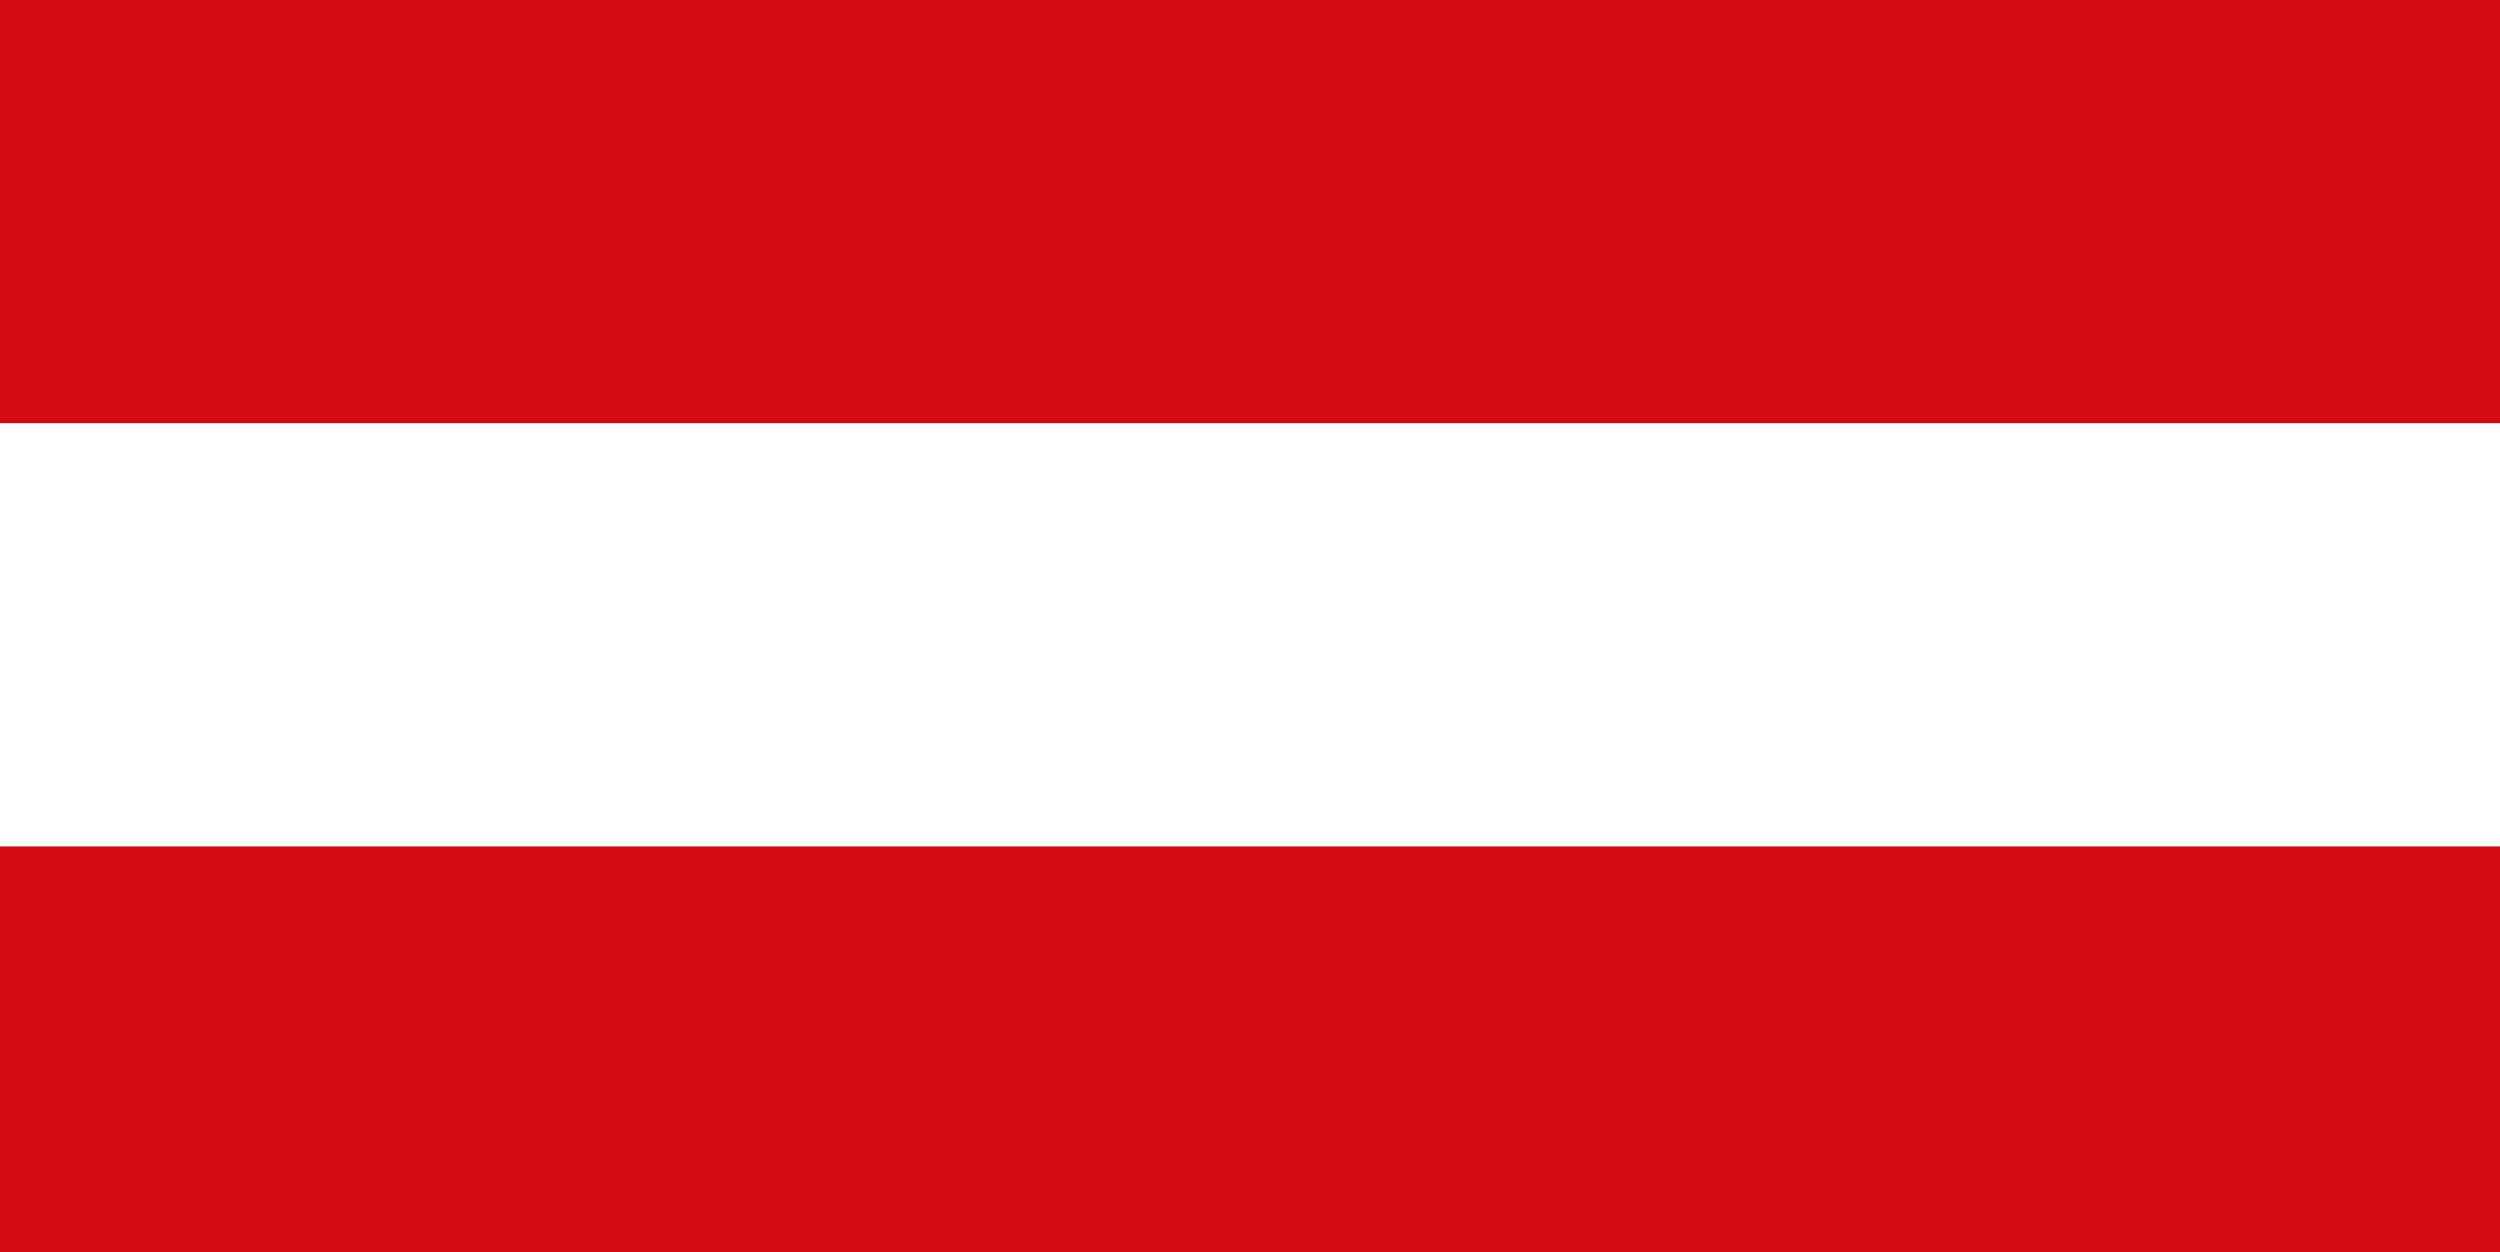
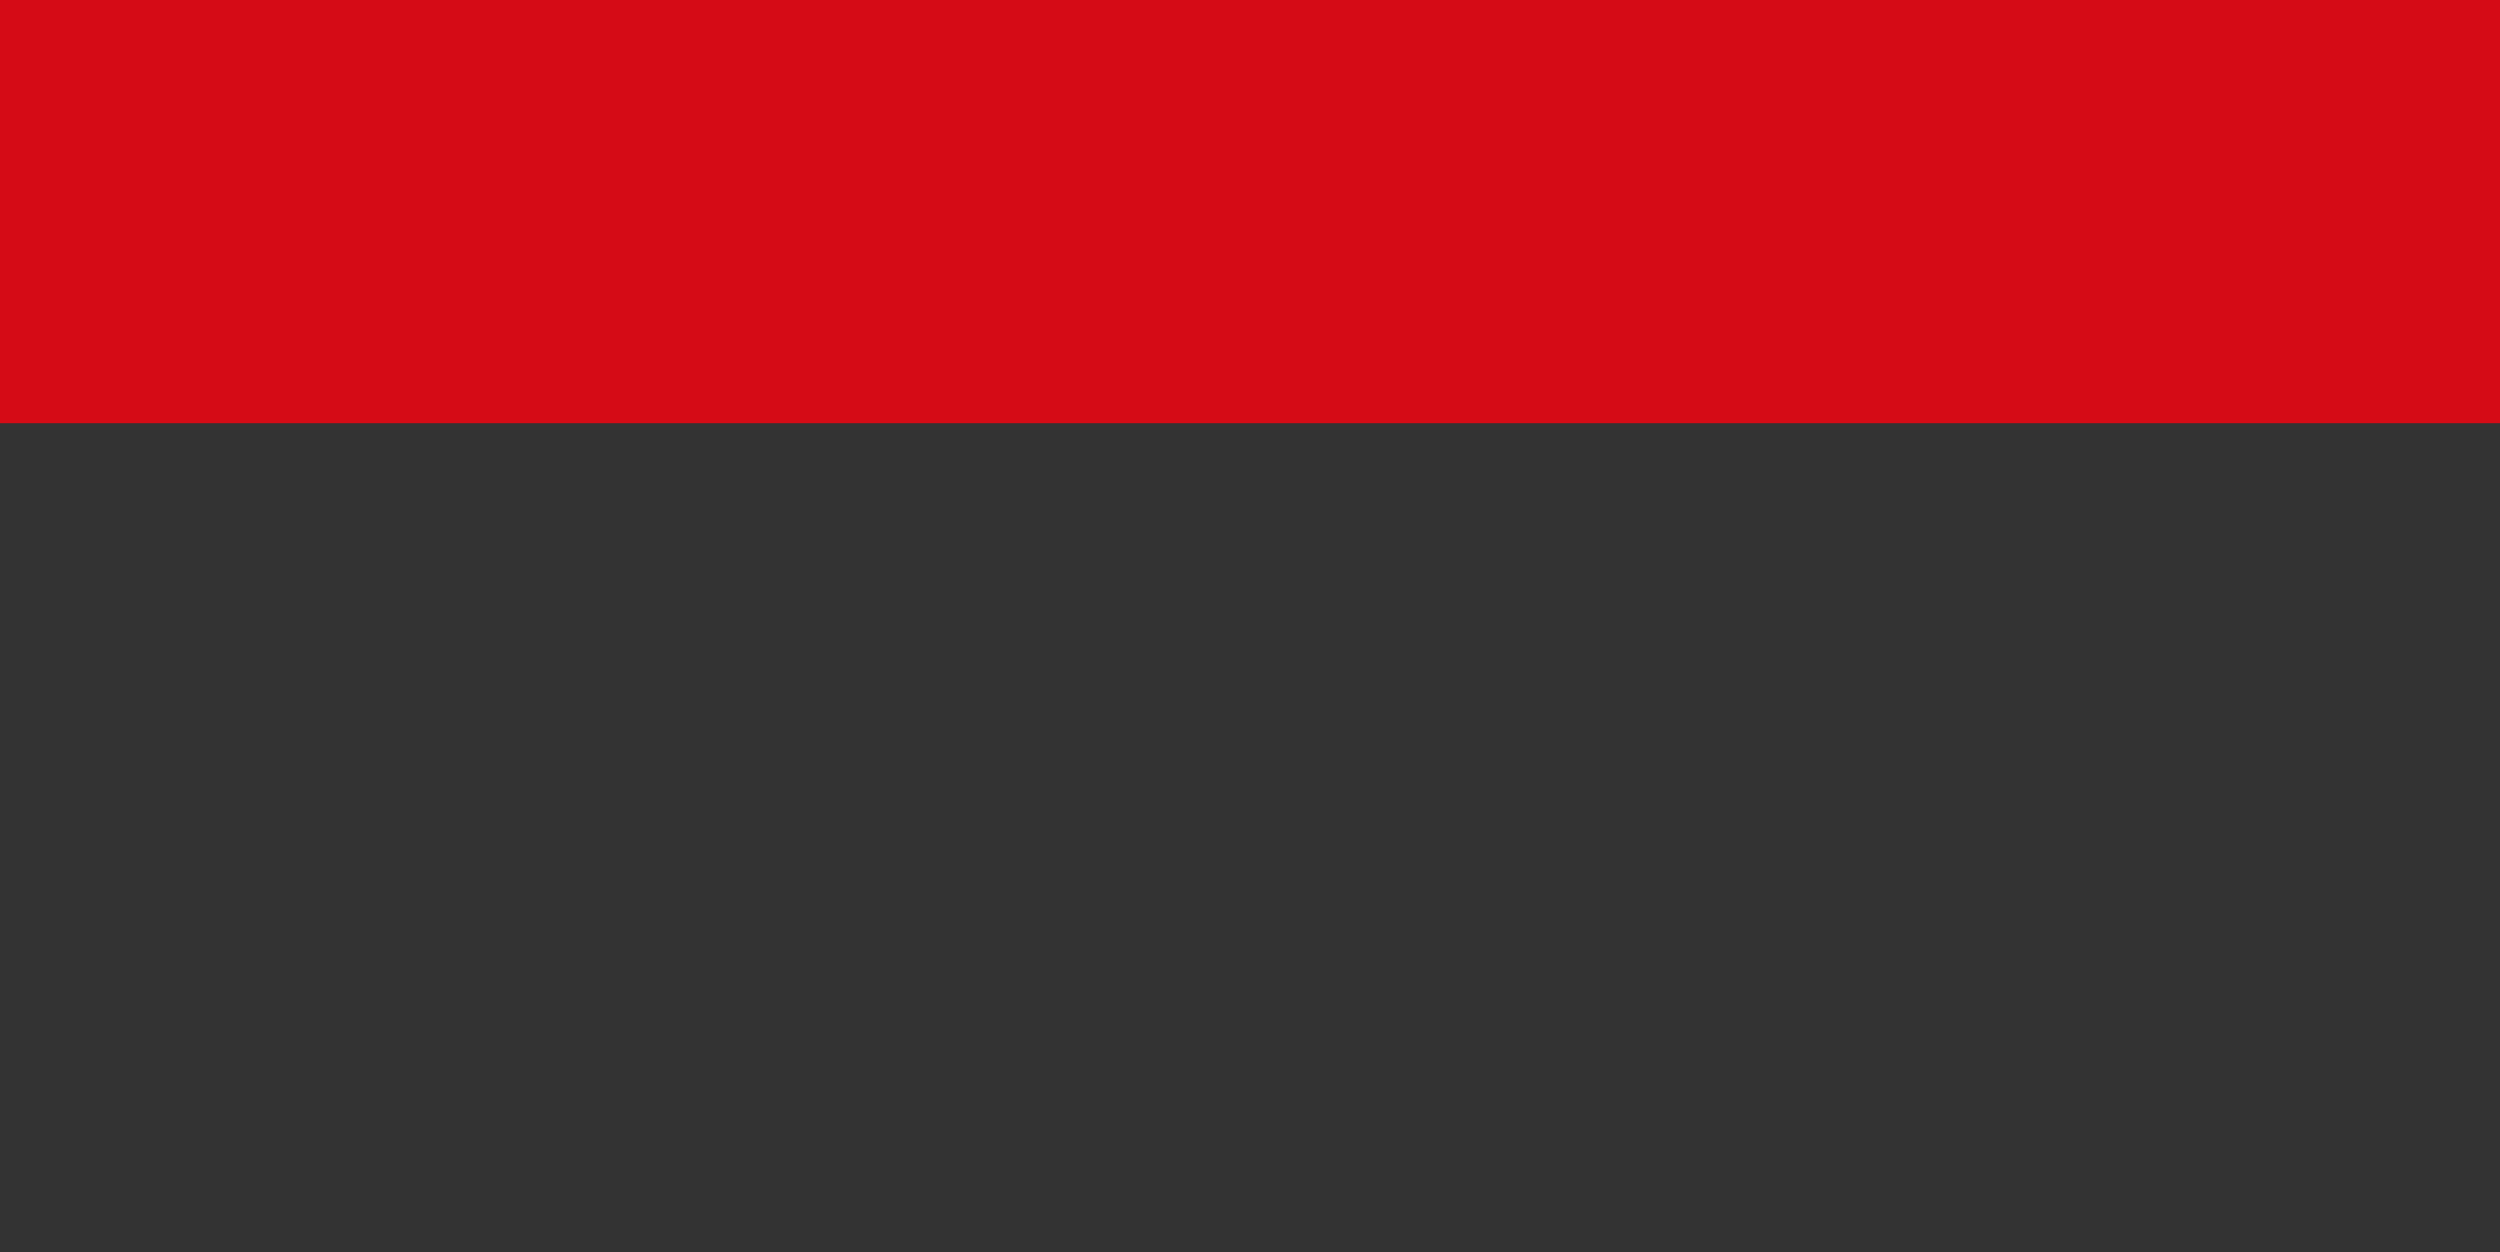
<svg xmlns="http://www.w3.org/2000/svg" version="1.1" id="Ebene_1" x="0px" y="0px" viewBox="0 0 1198 600" style="enable-background:new 0 0 1198 600;" xml:space="preserve">
  <rect x="0" y="0" width="1198" height="600" fill="#333333" stroke="none" />
  <style type="text/css">
	.st0{fill:#D50B16;}
	.st1{fill:#FFFFFF;}
</style>
  <desc>Flag of Germany</desc>
  <rect y="0" class="st0" width="1198" height="202.8" />
-   <rect y="405.7" class="st0" width="1198" height="202.8" />
-   <rect y="202.8" class="st1" width="1198" height="202.8" />
</svg>